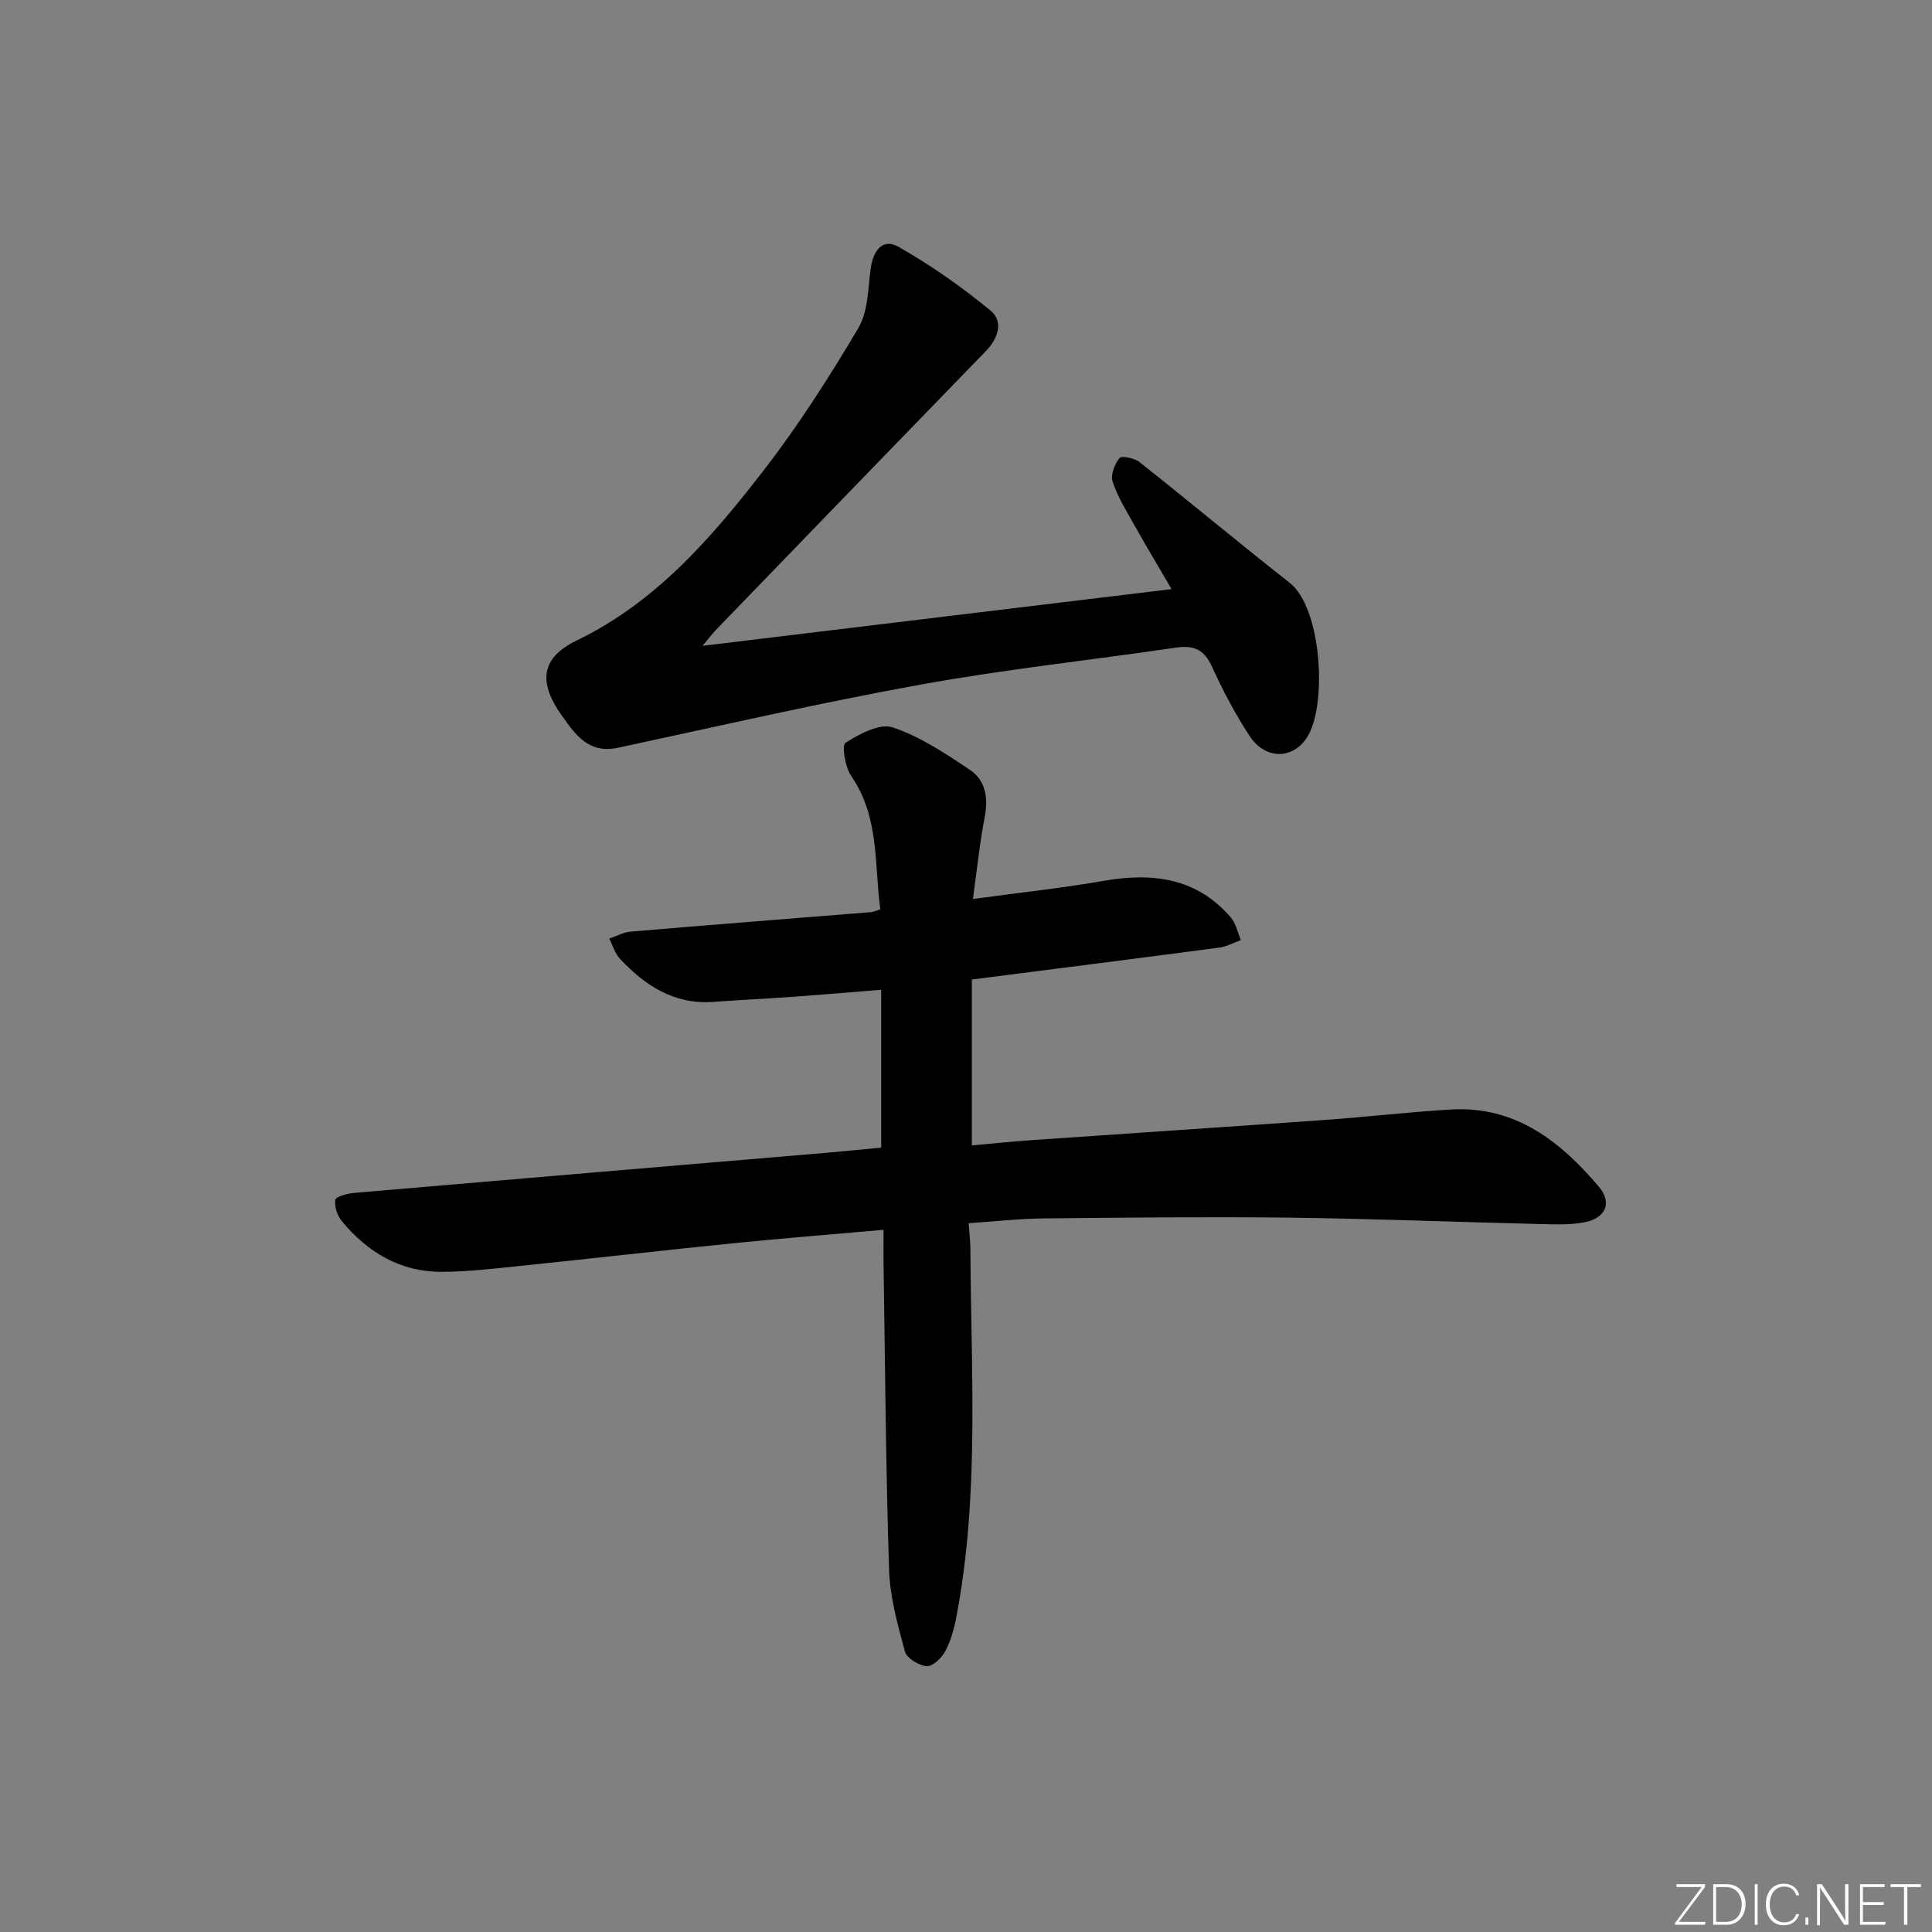
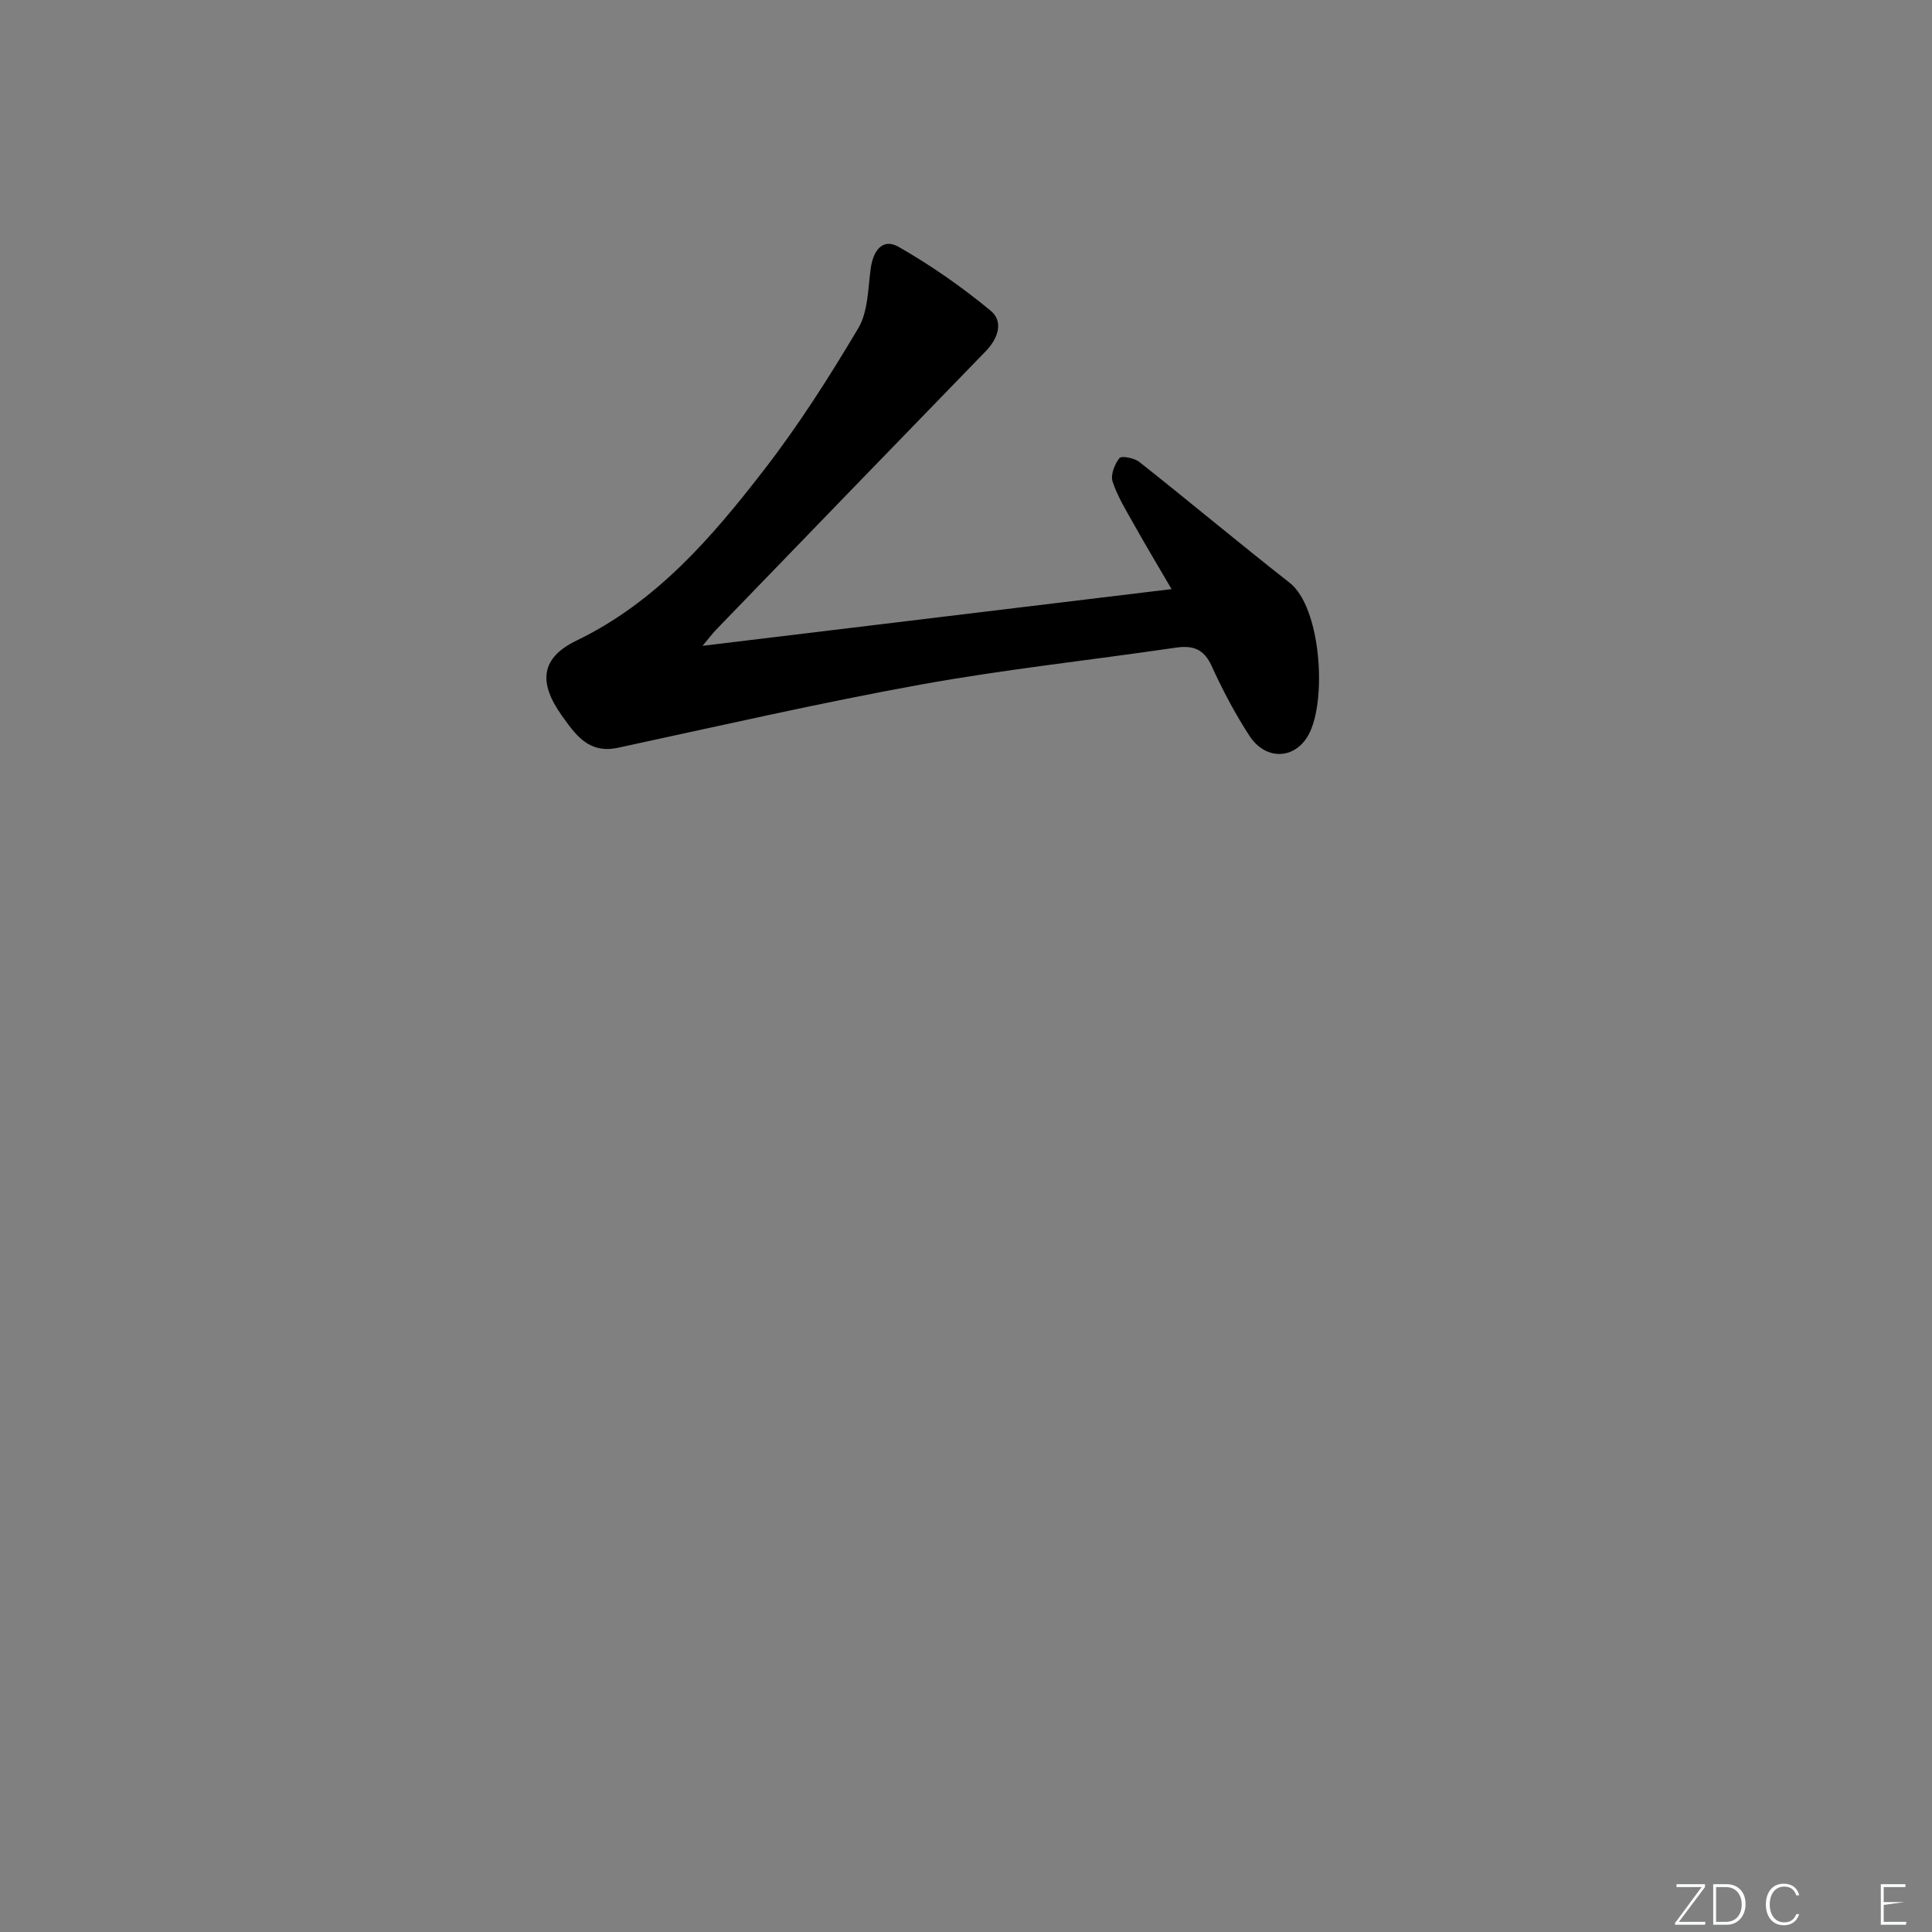
<svg xmlns="http://www.w3.org/2000/svg" enable-background="new 0 0 400 400" viewBox="0 0 400 400">
  <rect x="0" y="0" width="400" height="400" fill="#808080" stroke="none" />
  <g fill="#fafbfc">
    <path d="m346.9 398 5.4-7.3h-5.2v-.6h5.9v.6l-5.4 7.2h5.5l-.1.6h-6.2v-.5z" />
    <path d="m354.7 390.1h2.8c2.3 0 3.9 1.6 3.9 4.1s-1.6 4.3-3.9 4.3h-2.8zm.6 7.8h2c2.2 0 3.3-1.6 3.3-3.6 0-1.8-1-3.6-3.3-3.6h-2z" />
-     <path d="m363.9 390.1v8.4h-.6v-8.4z" />
    <path d="m372.5 396.3c-.4 1.3-1.4 2.3-3.2 2.3-2.4 0-3.7-1.9-3.7-4.3 0-2.3 1.2-4.3 3.7-4.3 1.8 0 2.9 1 3.2 2.4h-.6c-.4-1.1-1.1-1.8-2.5-1.8-2.1 0-3 1.9-3 3.7s.9 3.7 3 3.7c1.4 0 2.1-.7 2.5-1.7z" />
-     <path d="m373.8 398.5v-1.5h.6v1.5z" />
-     <path d="m376.2 398.5v-8.4h1c1.3 2 4.4 6.7 4.9 7.6-.1-1.2-.1-2.4-.1-3.8v-3.8h.7v8.4h-.9c-1.2-1.9-4.4-6.8-5-7.7.1 1.1 0 2.3 0 3.9v3.9h-.6z" />
-     <path d="m390 394.4h-4.3v3.5h4.7l-.1.6h-5.2v-8.4h5.1v.6h-4.5v3.1h4.3z" />
-     <path d="m394.2 390.7h-2.8v-.6h6.3v.6h-2.8v7.8h-.7z" />
+     <path d="m390 394.4v3.5h4.7l-.1.6h-5.2v-8.4h5.1v.6h-4.5v3.1h4.3z" />
  </g>
-   <path d="m182.93 254.62c-11.02.98-21.27 1.78-31.5 2.82-14.54 1.47-29.05 3.14-43.58 4.64-5.45.56-10.93 1.22-16.39 1.24-8.54.03-15.32-4.02-20.66-10.46-.95-1.14-1.6-3.04-1.38-4.43.1-.68 2.48-1.33 3.87-1.45 32.45-2.8 64.91-5.52 97.37-8.27 3.8-.32 7.59-.71 11.78-1.11 0-10.72 0-21.44 0-32.68-6.09.49-11.99 1-17.91 1.43-5.64.41-11.28.68-16.92 1.08-8.05.57-14.04-3.38-19.23-8.89-1.05-1.12-1.51-2.79-2.24-4.21 1.48-.5 2.93-1.32 4.44-1.45 16.56-1.4 33.14-2.69 49.71-4.03.47-.04.93-.26 1.97-.57-1.27-9.37-.15-19.11-6.04-27.64-1.26-1.82-1.96-6.35-1.17-6.85 2.89-1.82 7.06-4.09 9.75-3.2 5.69 1.9 10.95 5.4 16.01 8.8 3.28 2.2 3.83 5.85 3.05 9.85-1.03 5.31-1.57 10.71-2.43 16.89 9.72-1.33 18.42-2.25 27.01-3.75 10.13-1.77 19.27-.68 26.37 7.55 1.08 1.25 1.42 3.12 2.1 4.71-1.49.53-2.94 1.35-4.47 1.55-16.79 2.22-33.6 4.35-51.23 6.61v34.35c4-.36 8.08-.8 12.17-1.08 20.4-1.42 40.81-2.76 61.21-4.22 8.62-.62 17.22-1.64 25.85-2.14 13.3-.77 22.62 6.59 30.6 16 2.77 3.27 1.43 6.47-2.9 7.33-3.17.63-6.55.44-9.82.37-17.14-.41-34.27-1.1-51.41-1.31-16.96-.2-33.92-.01-50.88.16-4.97.05-9.93.62-15.49.99.14 1.96.36 3.69.37 5.43.12 25.43 1.91 50.93-2.92 76.16-.46 2.42-1.14 4.9-2.3 7.05-.75 1.39-2.6 3.17-3.83 3.07-1.63-.13-4.12-1.64-4.5-3.03-1.51-5.56-3.11-11.27-3.29-16.97-.68-21.13-.81-42.27-1.14-63.4-.03-2.03 0-4.01 0-6.94z" fill="#010000" />
  <path d="m145.46 133.71c32.87-3.97 64.65-7.82 97.1-11.74-2.53-4.34-5.22-8.82-7.78-13.38-1.62-2.89-3.4-5.77-4.43-8.88-.46-1.38.42-3.61 1.42-4.87.42-.53 3.1-.01 4.13.81 10.43 8.25 20.63 16.79 31.1 25 6.57 5.15 7.77 24.61 3.87 31.57-2.84 5.05-8.84 5.25-12.18.13-2.98-4.58-5.56-9.48-7.83-14.46-1.61-3.53-3.86-4.32-7.43-3.8-17.57 2.58-35.27 4.47-52.73 7.63-21.02 3.81-41.87 8.6-62.77 13.1-6.08 1.31-8.83-2.77-11.62-6.68-4.94-6.93-4.29-11.97 3.06-15.52 16.5-7.97 27.98-21.33 38.78-35.29 7.18-9.28 13.54-19.26 19.54-29.37 2.04-3.43 2.01-8.17 2.58-12.36.49-3.66 2.44-6.4 5.78-4.49 6.7 3.83 13.12 8.31 19.07 13.23 2.68 2.22 1.56 5.71-1.02 8.36-18.67 19.22-37.28 38.48-55.9 57.74-.75.8-1.41 1.68-2.74 3.27z" fill="#010000" />
</svg>